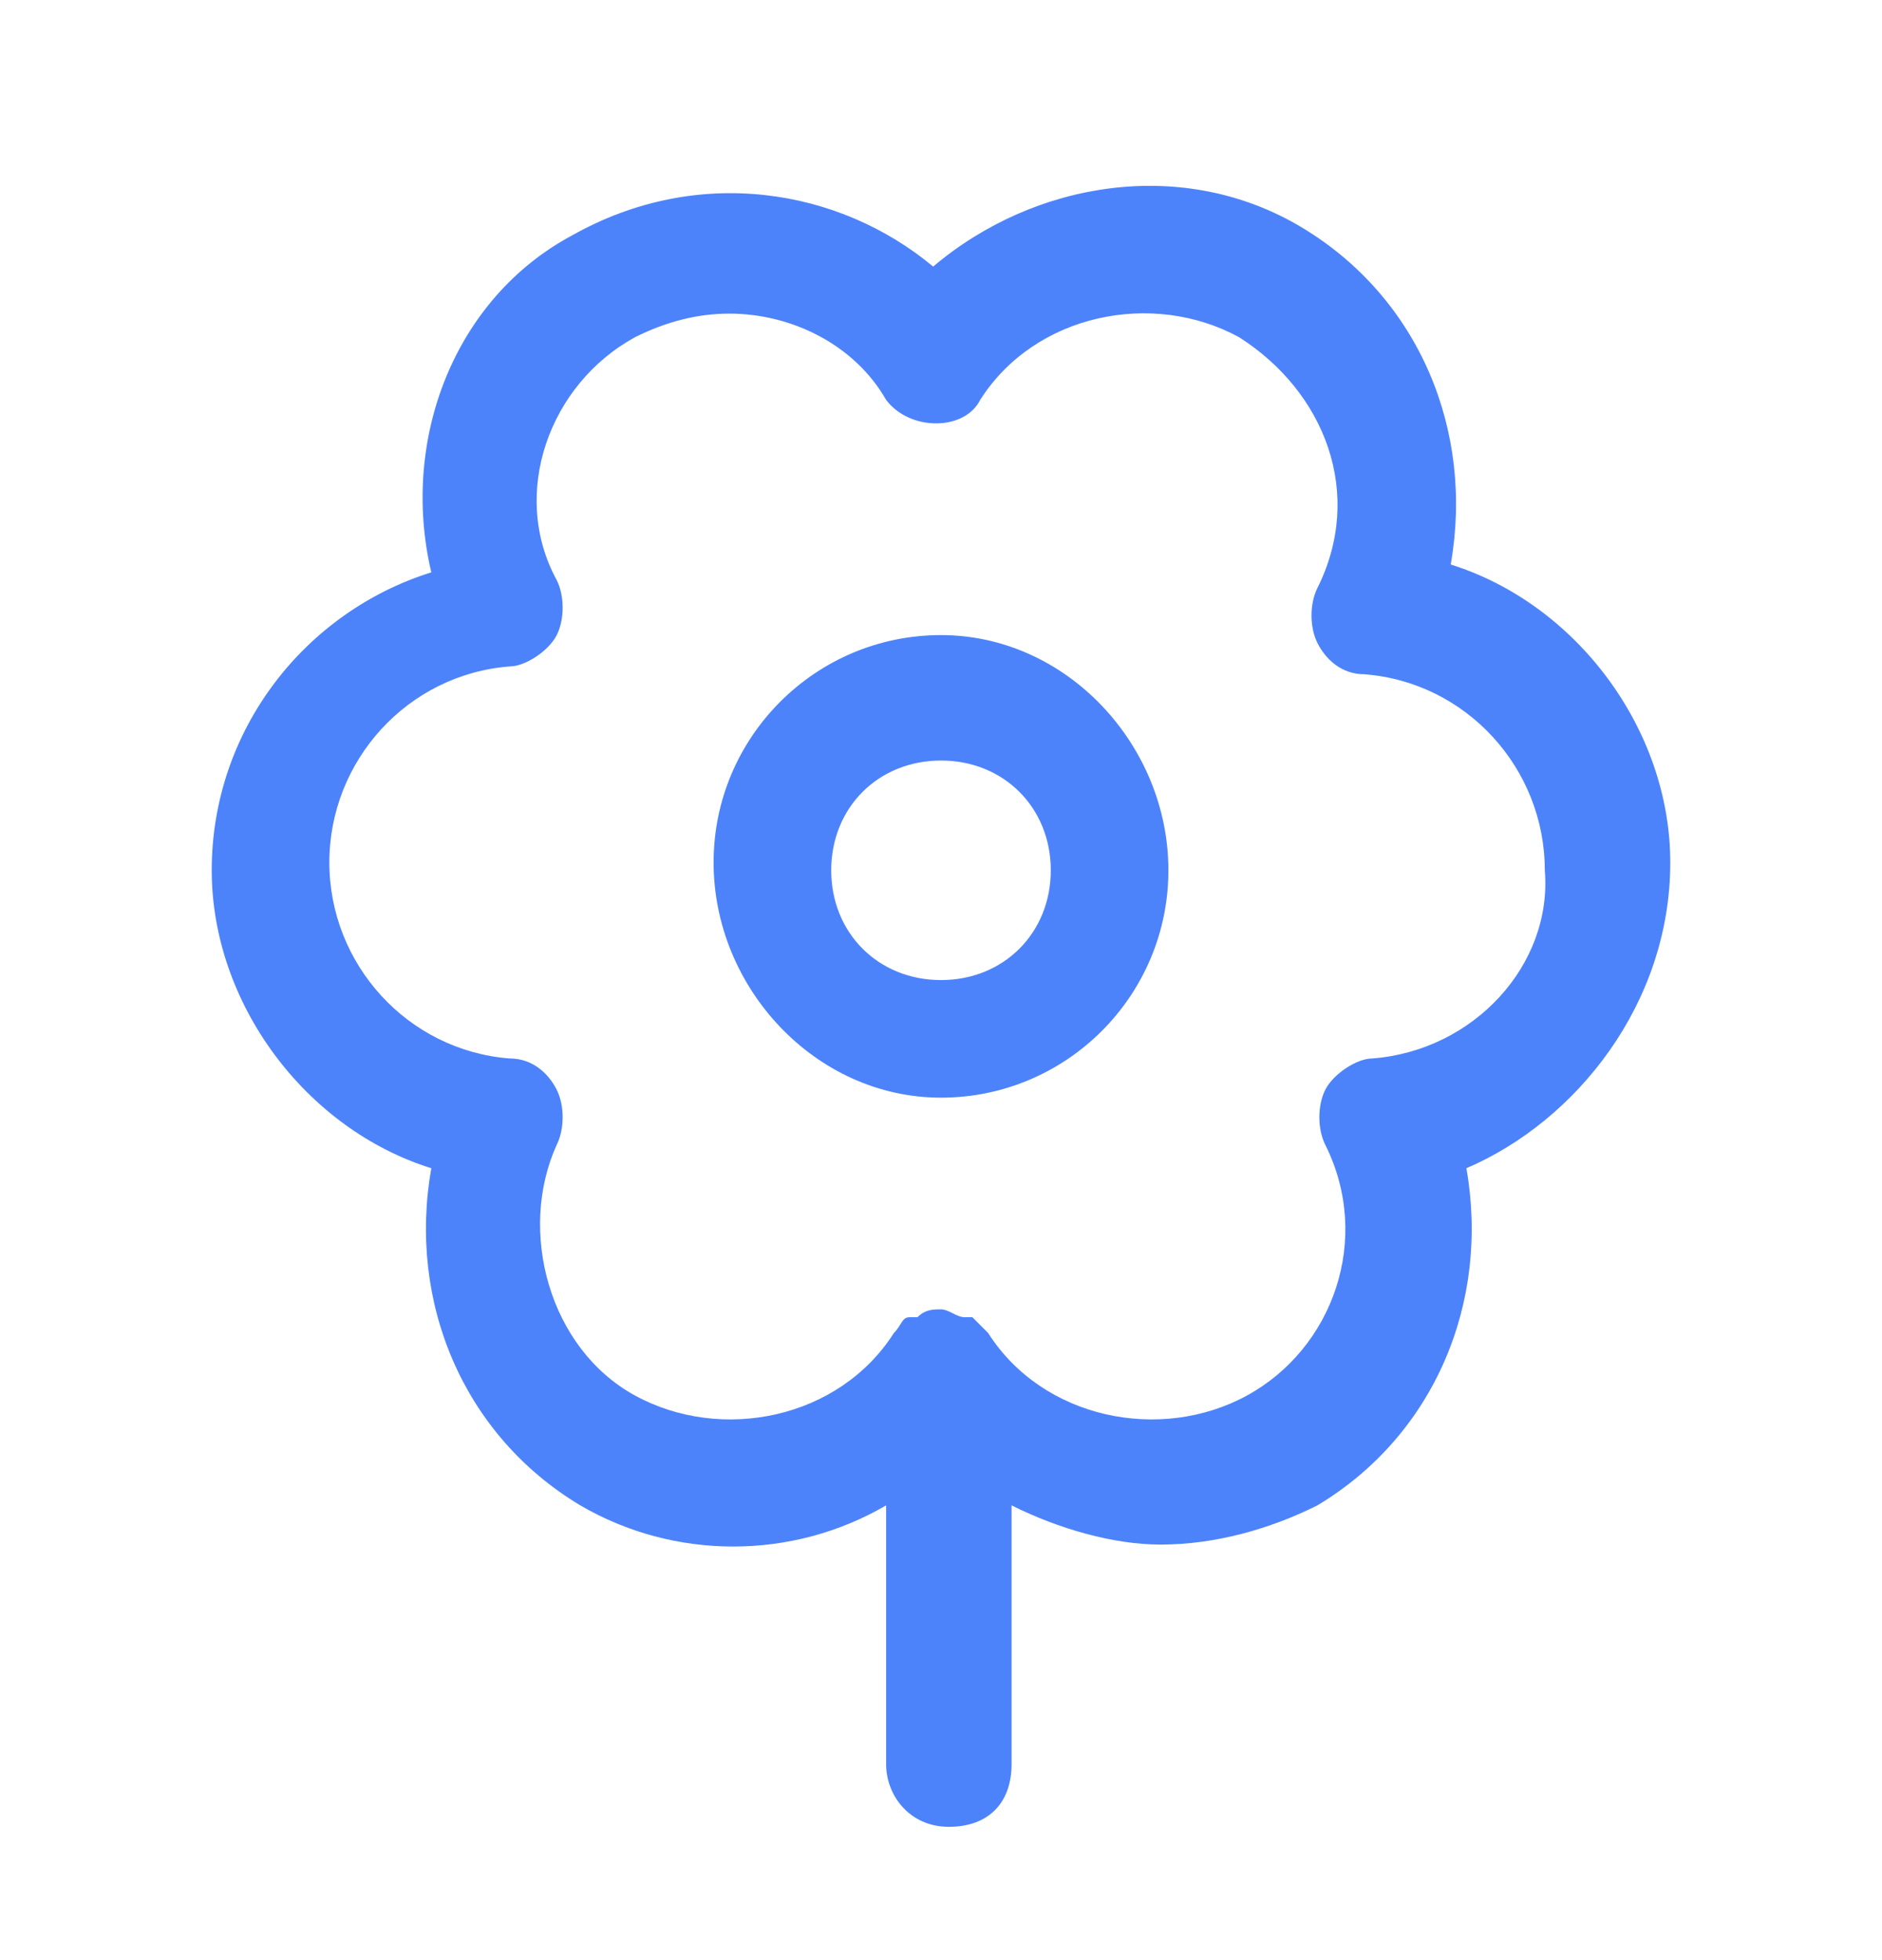
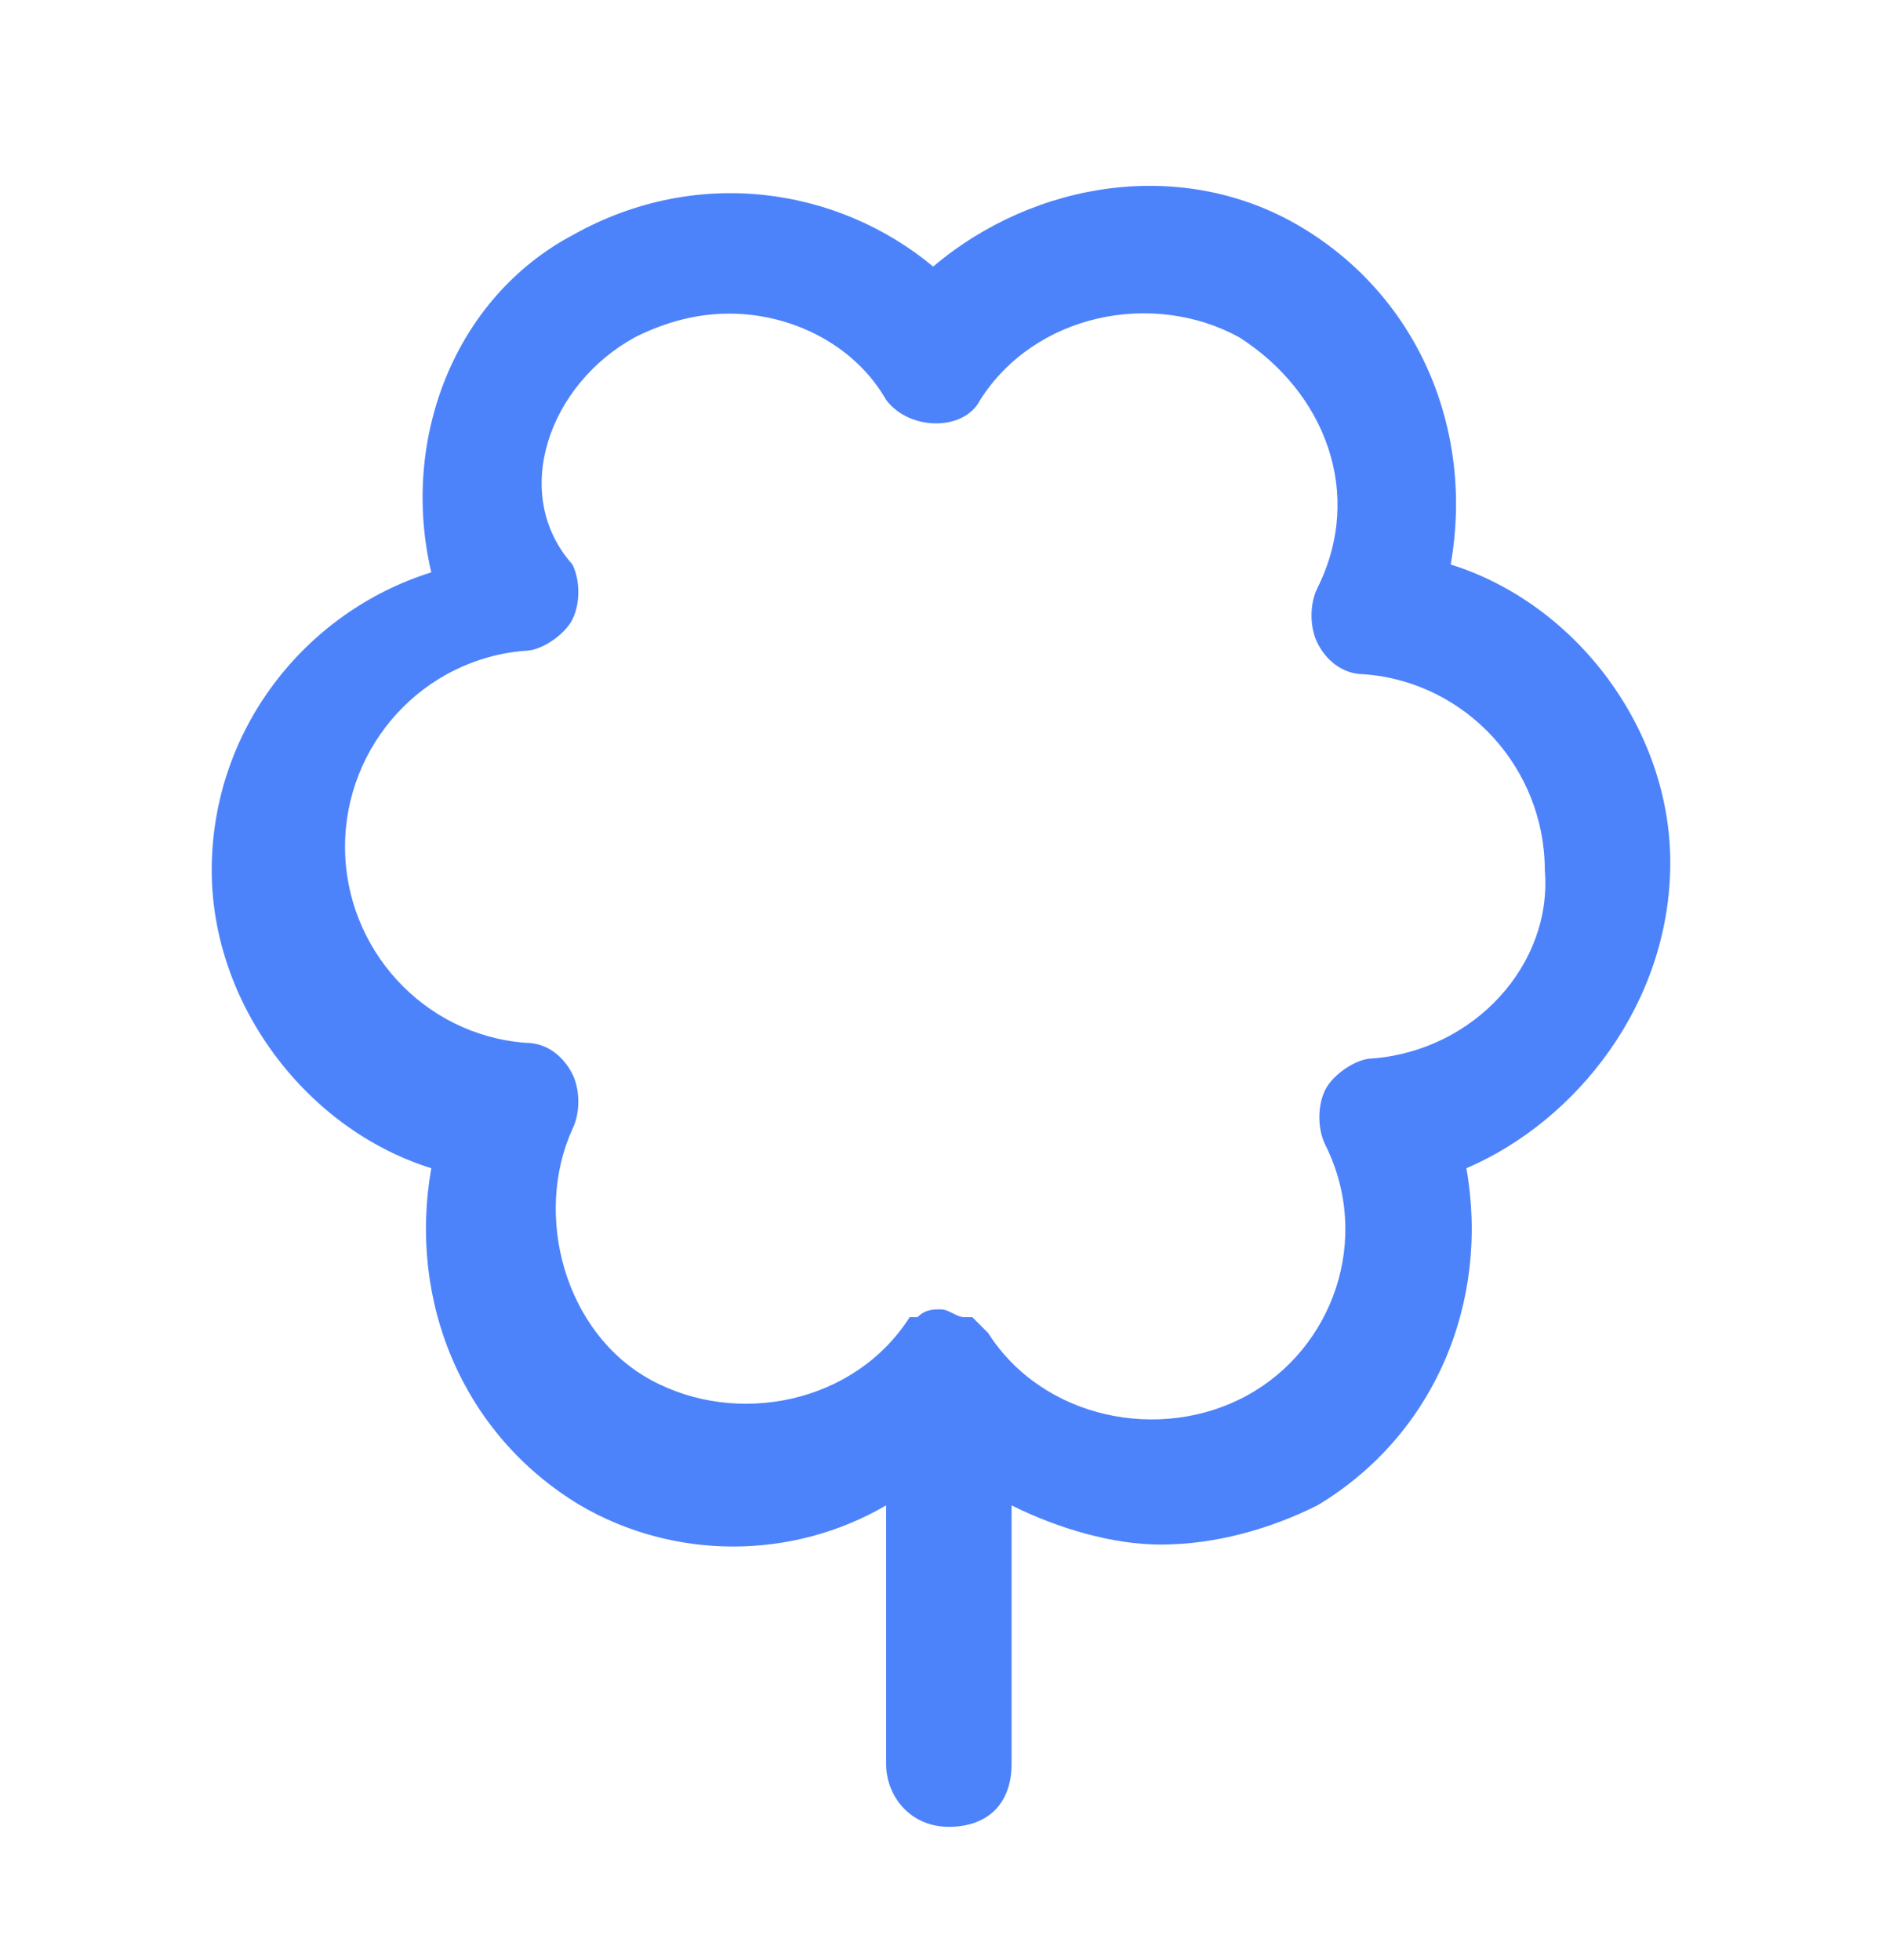
<svg xmlns="http://www.w3.org/2000/svg" width="24" height="25" fill="#4d83fa" viewBox="0 0 24 25" data-library="gosweb_med" data-icon="flower" data-color="#4d83fa">
  <g>
-     <path d="M12,8.1c-1.6,0-2.9,1.3-2.9,2.9S10.4,14,12,14c1.6,0,2.9-1.3,2.9-2.9S13.6,8.1,12,8.1z M12,12.5    c-0.8,0-1.4-0.6-1.4-1.4s0.6-1.4,1.4-1.4s1.4,0.6,1.4,1.4S12.8,12.5,12,12.5z" />
-     <path d="M21.3,11c0-1.7-1.2-3.3-2.8-3.8c0.3-1.7-0.4-3.4-1.9-4.3c-1.5-0.9-3.4-0.6-4.7,0.5C10.7,2.4,8.9,2.1,7.3,3    C5.8,3.8,5.1,5.6,5.5,7.3c-1.6,0.5-2.8,2-2.8,3.8c0,1.7,1.2,3.3,2.8,3.8c-0.3,1.7,0.4,3.4,1.9,4.3c1.2,0.7,2.7,0.7,3.9,0v3.3    c0,0.4,0.3,0.8,0.8,0.8s0.8-0.3,0.8-0.8v-3.3c0.6,0.3,1.3,0.5,1.9,0.5c0.7,0,1.4-0.2,2-0.5c1.5-0.9,2.2-2.6,1.9-4.3    C20.1,14.3,21.3,12.8,21.3,11z M17.5,13.5c-0.2,0-0.5,0.2-0.6,0.4c-0.1,0.2-0.1,0.5,0,0.7c0.6,1.2,0.1,2.6-1,3.2    c-1.1,0.6-2.6,0.3-3.3-0.8c0,0,0,0,0,0c-0.1-0.1-0.1-0.1-0.2-0.2c0,0,0,0-0.1,0c-0.1,0-0.2-0.1-0.3-0.1c-0.1,0-0.2,0-0.3,0.1    c0,0,0,0-0.1,0c-0.1,0-0.1,0.1-0.2,0.2c0,0,0,0,0,0c-0.7,1.1-2.2,1.4-3.3,0.8c-1.1-0.6-1.5-2.1-1-3.2c0.1-0.2,0.1-0.5,0-0.7    s-0.3-0.4-0.6-0.4c-1.3-0.1-2.3-1.2-2.3-2.5c0-1.3,1-2.4,2.3-2.5c0.2,0,0.5-0.2,0.6-0.4s0.1-0.5,0-0.7C6.5,6.3,7,4.9,8.1,4.3    c0.4-0.2,0.8-0.3,1.2-0.3c0.8,0,1.6,0.4,2,1.1c0.3,0.4,1,0.4,1.2,0c0.7-1.1,2.2-1.4,3.3-0.8c1.1,0.7,1.6,2,1,3.2    c-0.1,0.2-0.1,0.5,0,0.7c0.1,0.2,0.3,0.4,0.6,0.4c1.3,0.1,2.3,1.2,2.3,2.5C19.8,12.3,18.8,13.4,17.5,13.5z" />
+     <path d="M21.3,11c0-1.7-1.2-3.3-2.8-3.8c0.3-1.7-0.4-3.4-1.9-4.3c-1.5-0.9-3.4-0.6-4.7,0.5C10.7,2.4,8.9,2.1,7.3,3    C5.8,3.8,5.1,5.6,5.5,7.3c-1.6,0.5-2.8,2-2.8,3.8c0,1.7,1.2,3.3,2.8,3.8c-0.3,1.7,0.4,3.4,1.9,4.3c1.2,0.7,2.7,0.7,3.9,0v3.3    c0,0.4,0.3,0.8,0.8,0.8s0.8-0.3,0.8-0.8v-3.3c0.6,0.3,1.3,0.5,1.9,0.5c0.7,0,1.4-0.2,2-0.5c1.5-0.9,2.2-2.6,1.9-4.3    C20.1,14.3,21.3,12.8,21.3,11z M17.5,13.5c-0.2,0-0.5,0.2-0.6,0.4c-0.1,0.2-0.1,0.5,0,0.7c0.6,1.2,0.1,2.6-1,3.2    c-1.1,0.6-2.6,0.3-3.3-0.8c0,0,0,0,0,0c-0.1-0.1-0.1-0.1-0.2-0.2c0,0,0,0-0.1,0c-0.1,0-0.2-0.1-0.3-0.1c-0.1,0-0.2,0-0.3,0.1    c0,0,0,0-0.1,0c0,0,0,0,0,0c-0.7,1.1-2.2,1.4-3.3,0.8c-1.1-0.6-1.5-2.1-1-3.2c0.1-0.2,0.1-0.5,0-0.7    s-0.3-0.4-0.6-0.4c-1.3-0.1-2.3-1.2-2.3-2.5c0-1.3,1-2.4,2.3-2.5c0.2,0,0.5-0.2,0.6-0.4s0.1-0.5,0-0.7C6.5,6.3,7,4.9,8.1,4.3    c0.4-0.2,0.8-0.3,1.2-0.3c0.8,0,1.6,0.4,2,1.1c0.3,0.4,1,0.4,1.2,0c0.7-1.1,2.2-1.4,3.3-0.8c1.1,0.7,1.6,2,1,3.2    c-0.1,0.2-0.1,0.5,0,0.7c0.1,0.2,0.3,0.4,0.6,0.4c1.3,0.1,2.3,1.2,2.3,2.5C19.8,12.3,18.8,13.4,17.5,13.5z" />
  </g>
</svg>